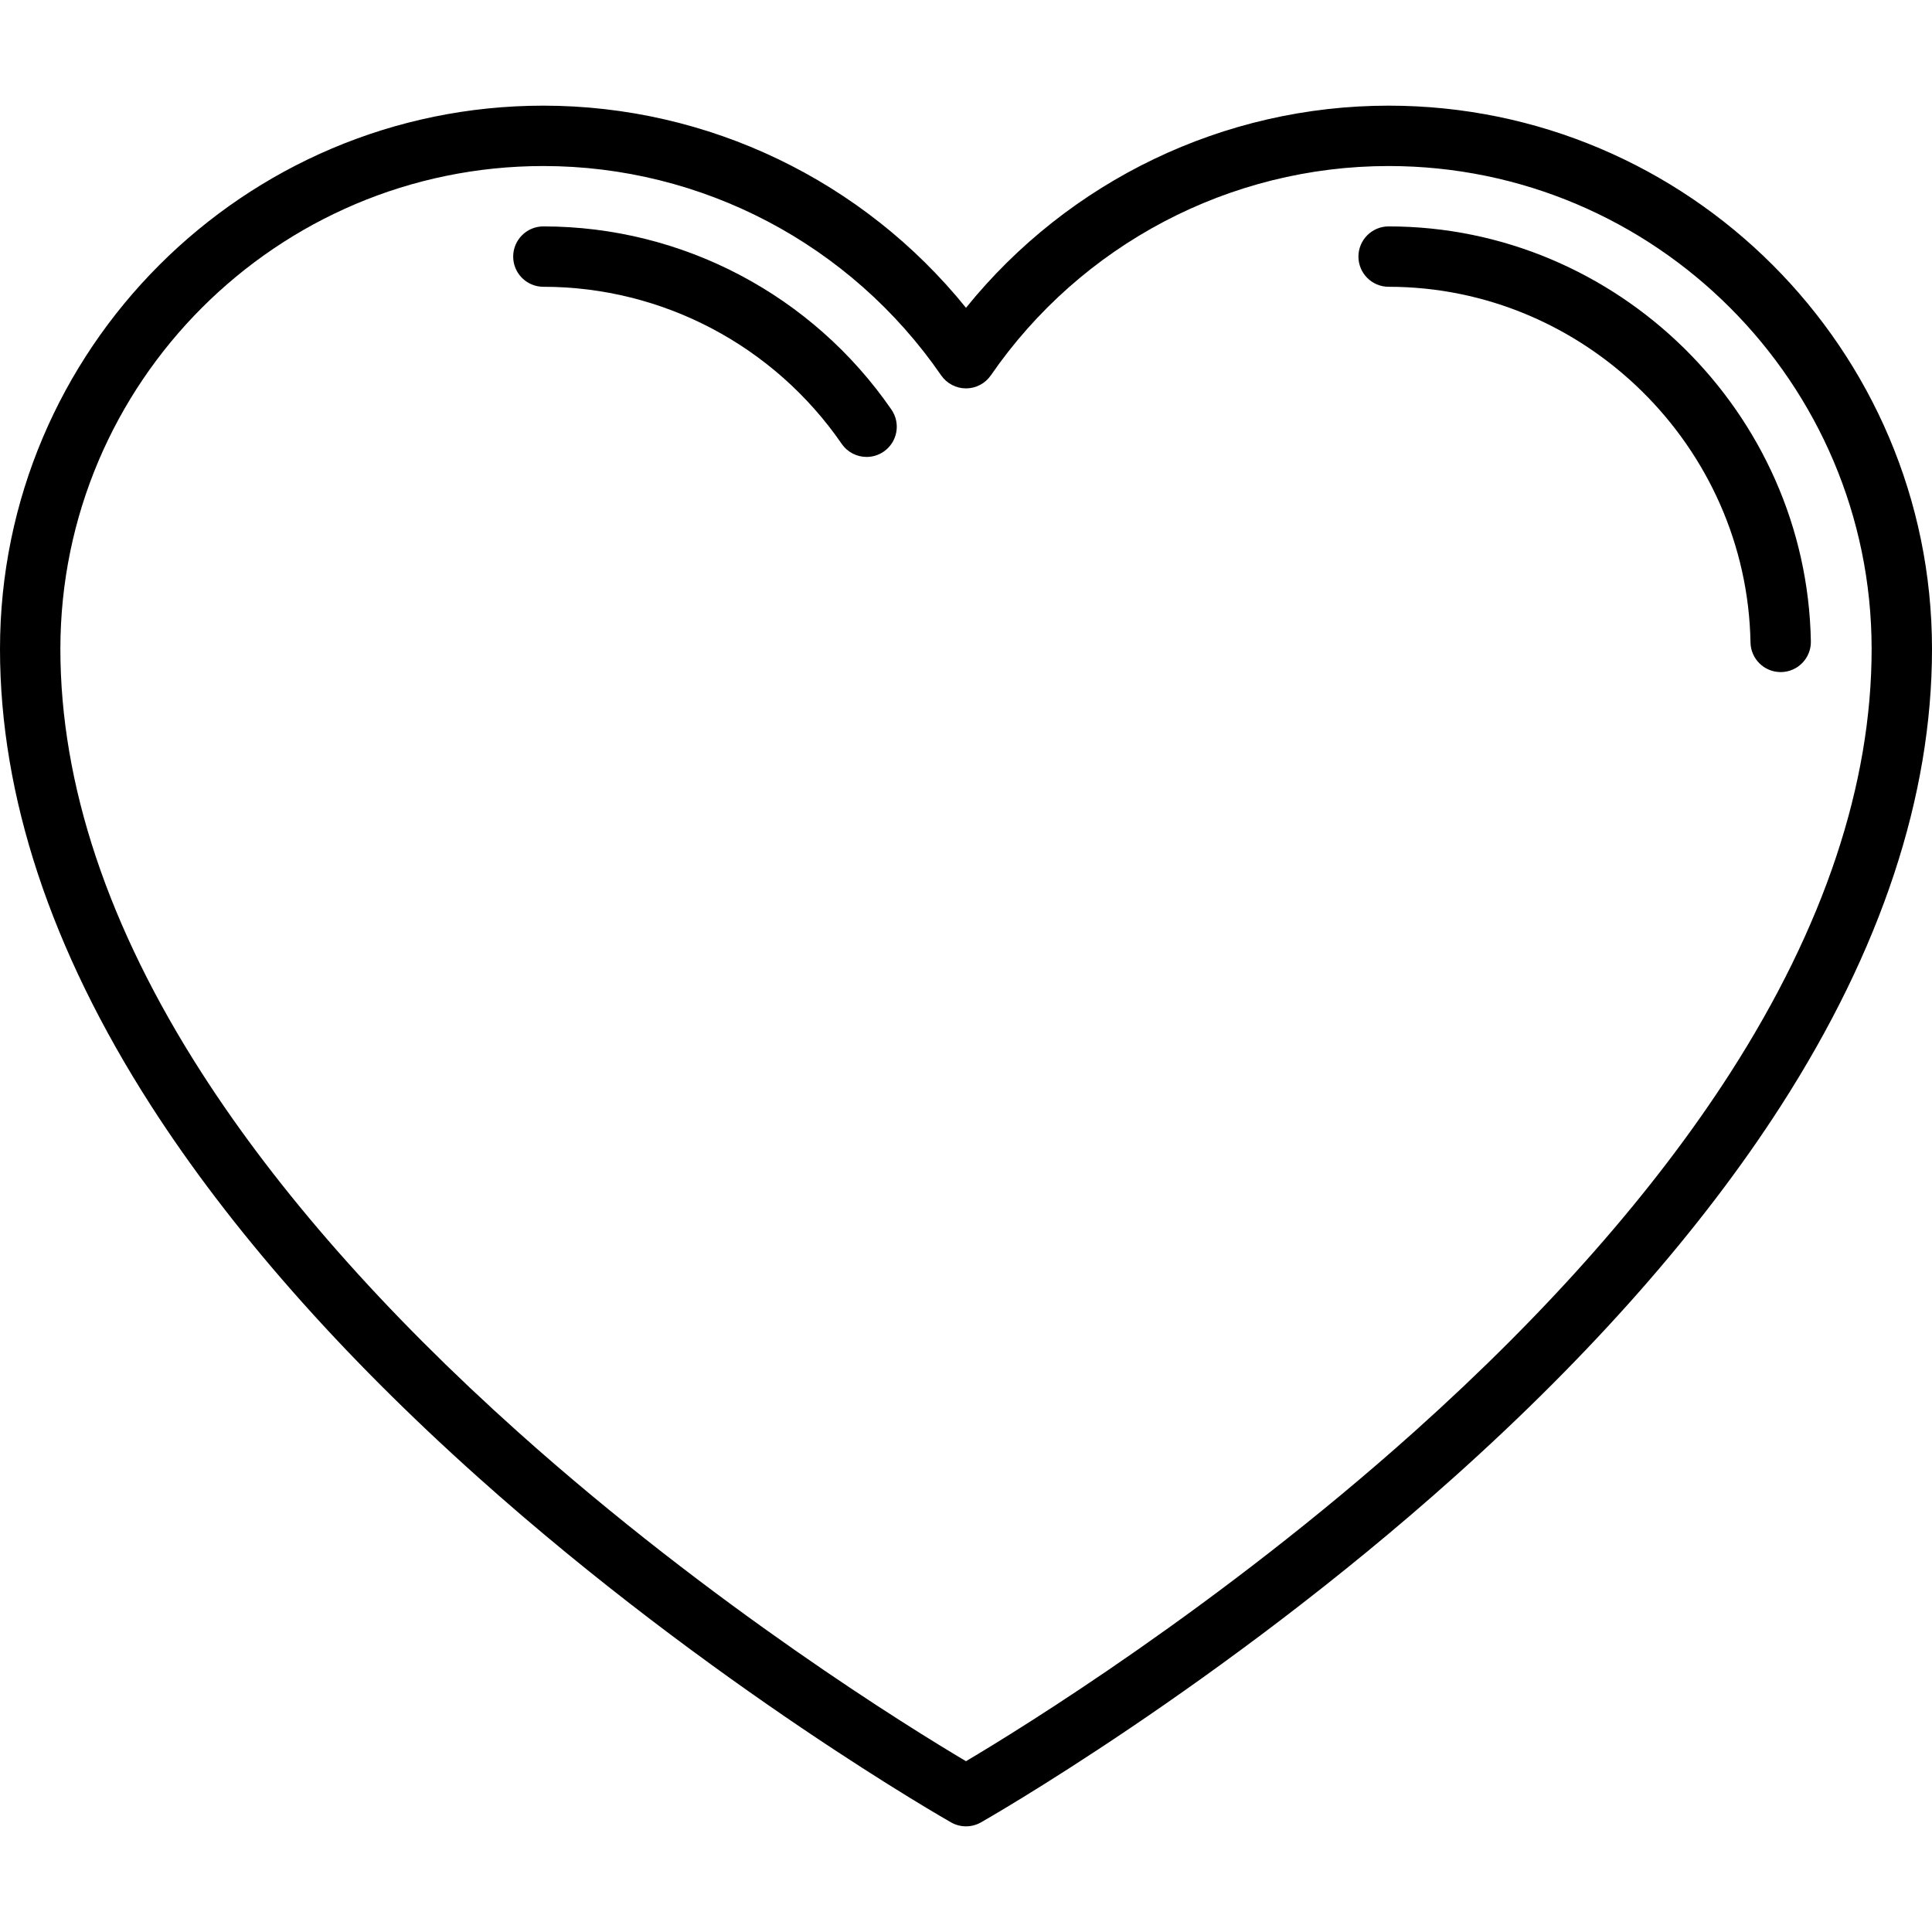
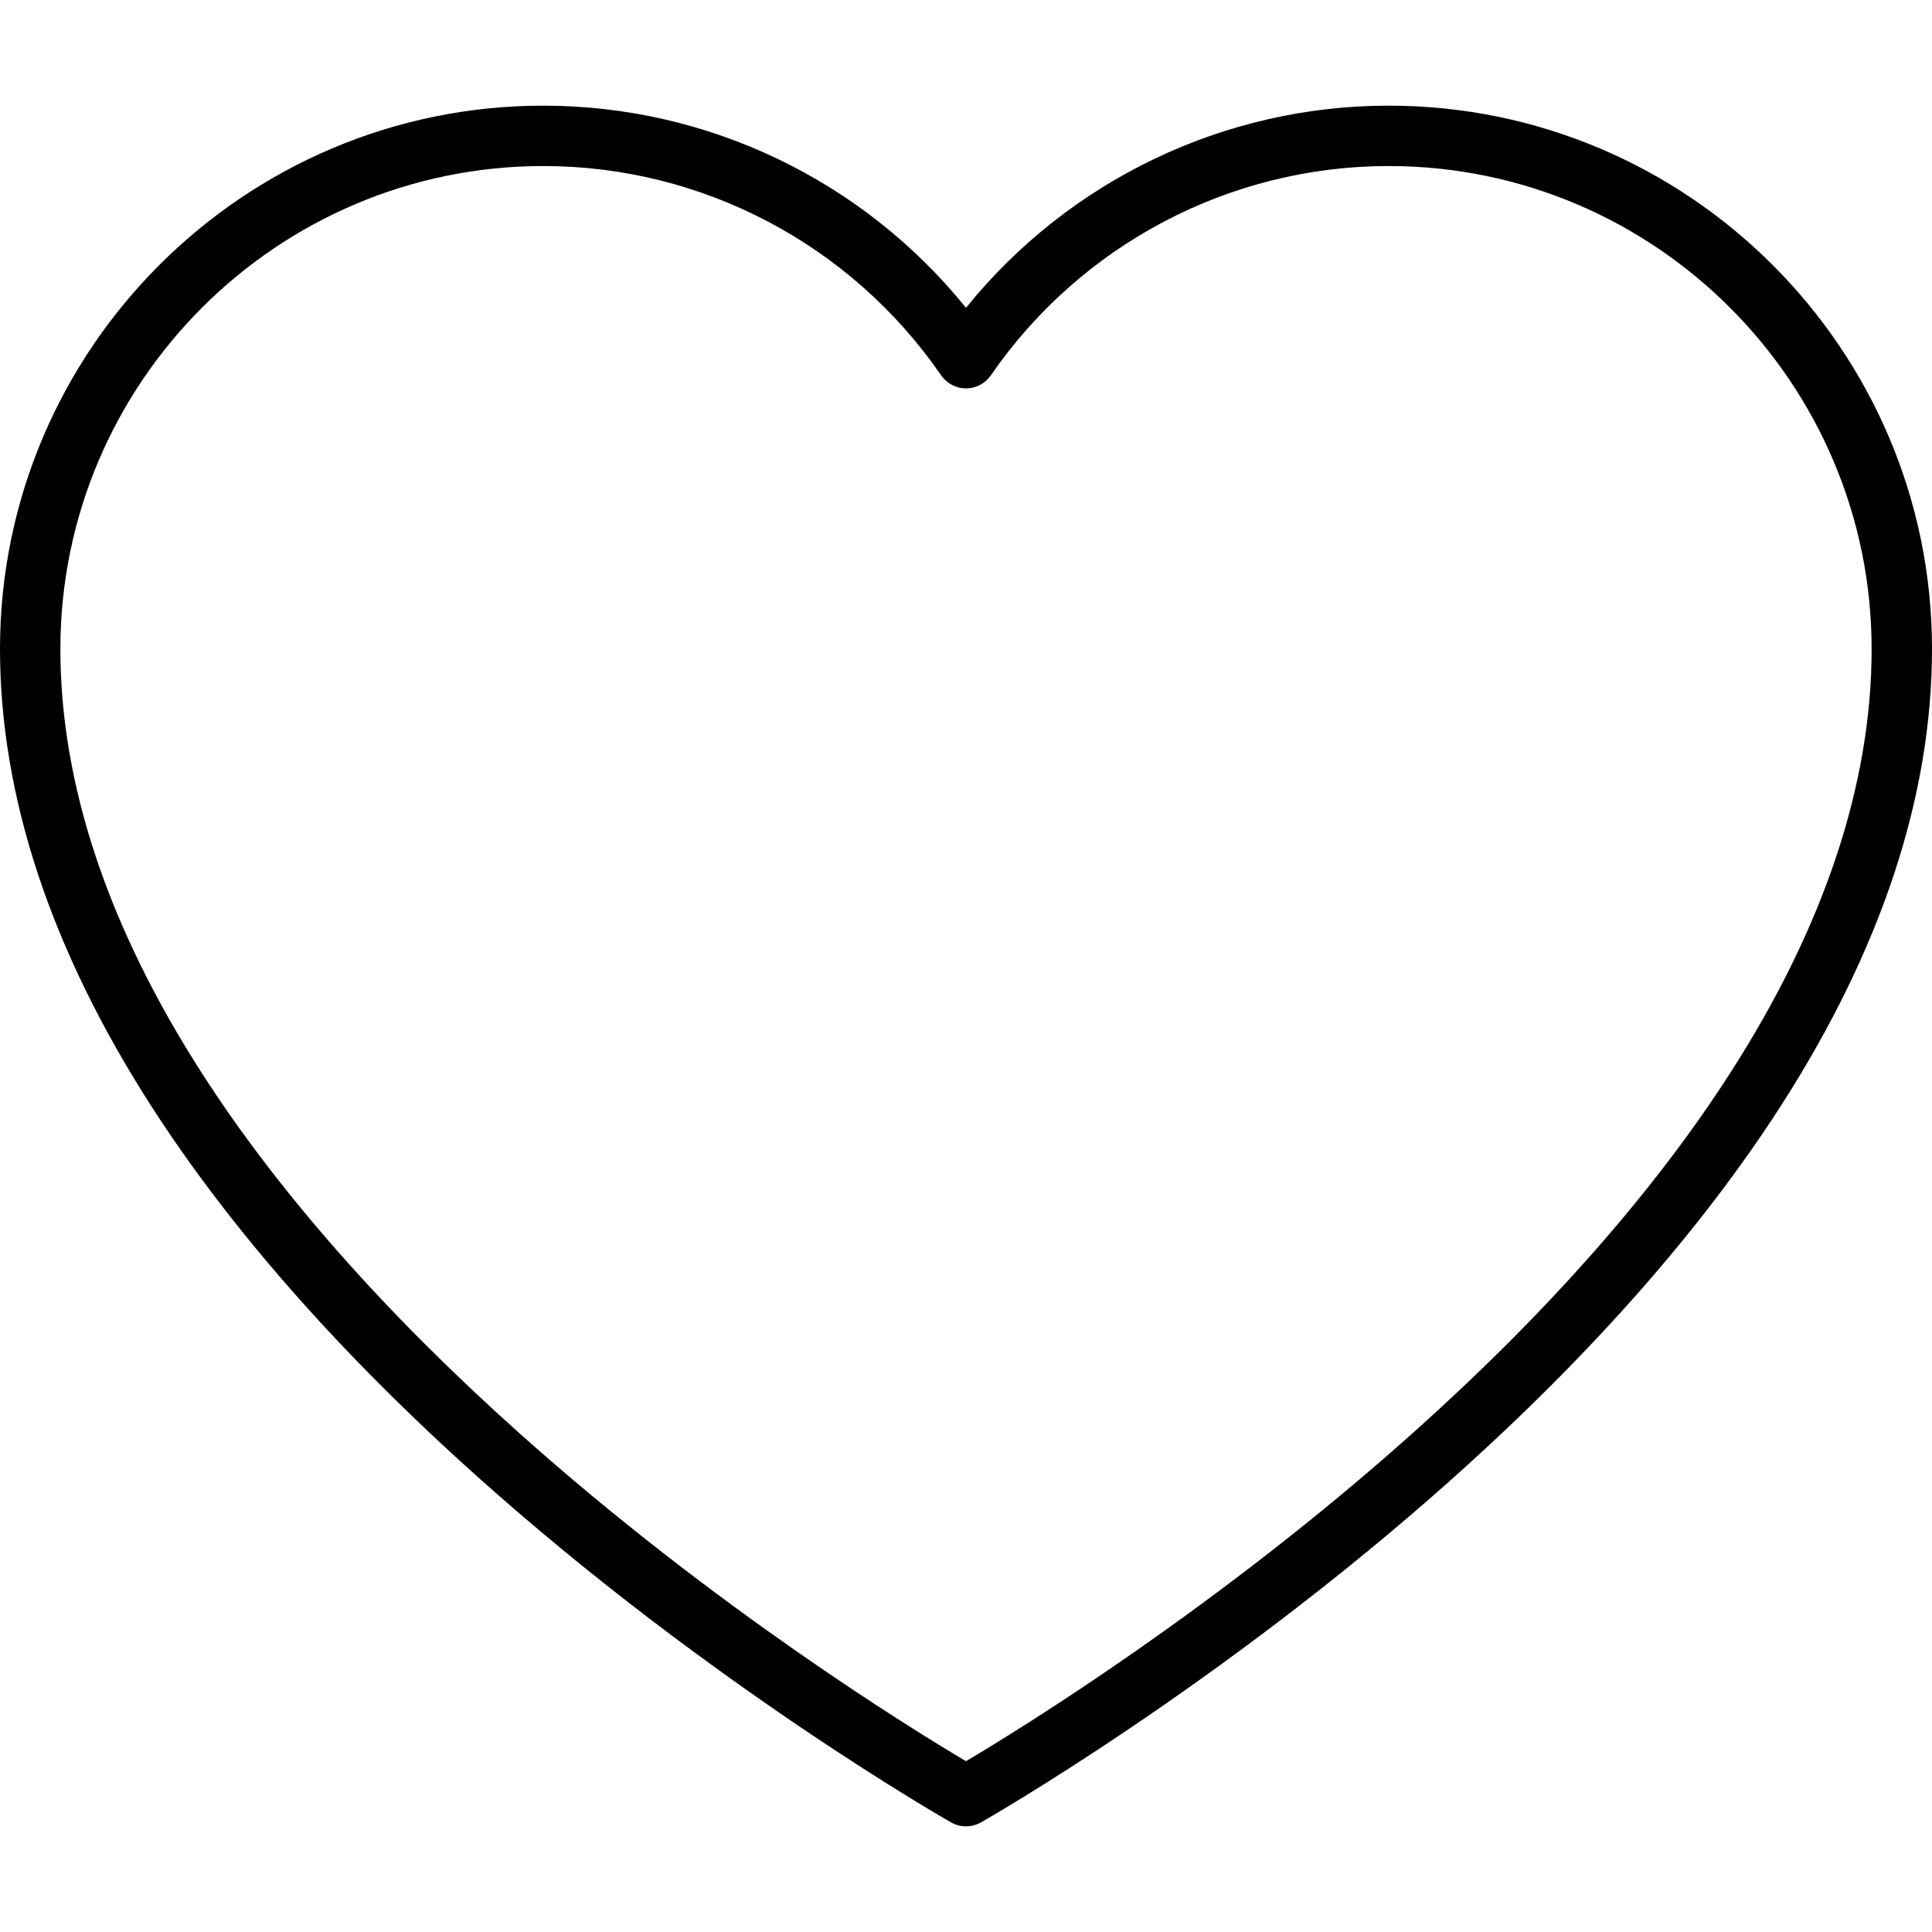
<svg xmlns="http://www.w3.org/2000/svg" fill="#000000" height="800px" width="800px" version="1.1" id="Capa_1" viewBox="0 0 512 512" xml:space="preserve">
  <g>
    <path d="M368,28c-43.644,0-84.745,19.839-112,53.569C228.745,47.839,187.644,28,144,28C64.598,28,0,92.598,0,172   c0,38.966,13.464,79.681,40.02,121.012c20.959,32.622,50.111,65.745,86.645,98.449c61.931,55.438,124.775,91.151,125.403,91.506   c1.22,0.688,2.577,1.033,3.933,1.033s2.712-0.345,3.933-1.033c0.628-0.354,63.473-36.068,125.403-91.506   c36.534-32.704,65.686-65.827,86.645-98.449C498.536,251.681,512,210.966,512,172C512,92.598,447.402,28,368,28z M458.6,284.238   c-20.145,31.386-48.312,63.385-83.719,95.107c-51.845,46.449-104.345,78.769-118.882,87.392   c-14.512-8.604-66.837-40.805-118.663-87.198c-35.461-31.743-63.674-63.765-83.855-95.176C28.61,245.654,16,207.85,16,172   c0-70.579,57.42-128,128-128c42.059,0,81.466,20.735,105.414,55.468c1.493,2.166,3.956,3.459,6.586,3.459s5.093-1.293,6.586-3.459   C286.534,64.735,325.941,44,368,44c70.58,0,128,57.421,128,128C496,207.811,483.417,245.573,458.6,284.238z" />
-     <path d="M368,60c-4.418,0-8,3.582-8,8s3.582,8,8,8c51.942,0,94.963,42.282,95.901,94.253c0.079,4.369,3.645,7.855,7.996,7.855   c0.049,0,0.098,0,0.147-0.001c4.417-0.08,7.934-3.726,7.854-8.143C478.804,109.33,428.607,60,368,60z" />
-     <path d="M144,60c-4.418,0-8,3.582-8,8s3.582,8,8,8c31.536,0,61.094,15.563,79.069,41.633c1.552,2.251,4.051,3.459,6.593,3.459   c1.565,0,3.147-0.458,4.534-1.415c3.638-2.508,4.553-7.49,2.045-11.127C215.28,78.149,180.797,60,144,60z" />
  </g>
</svg>